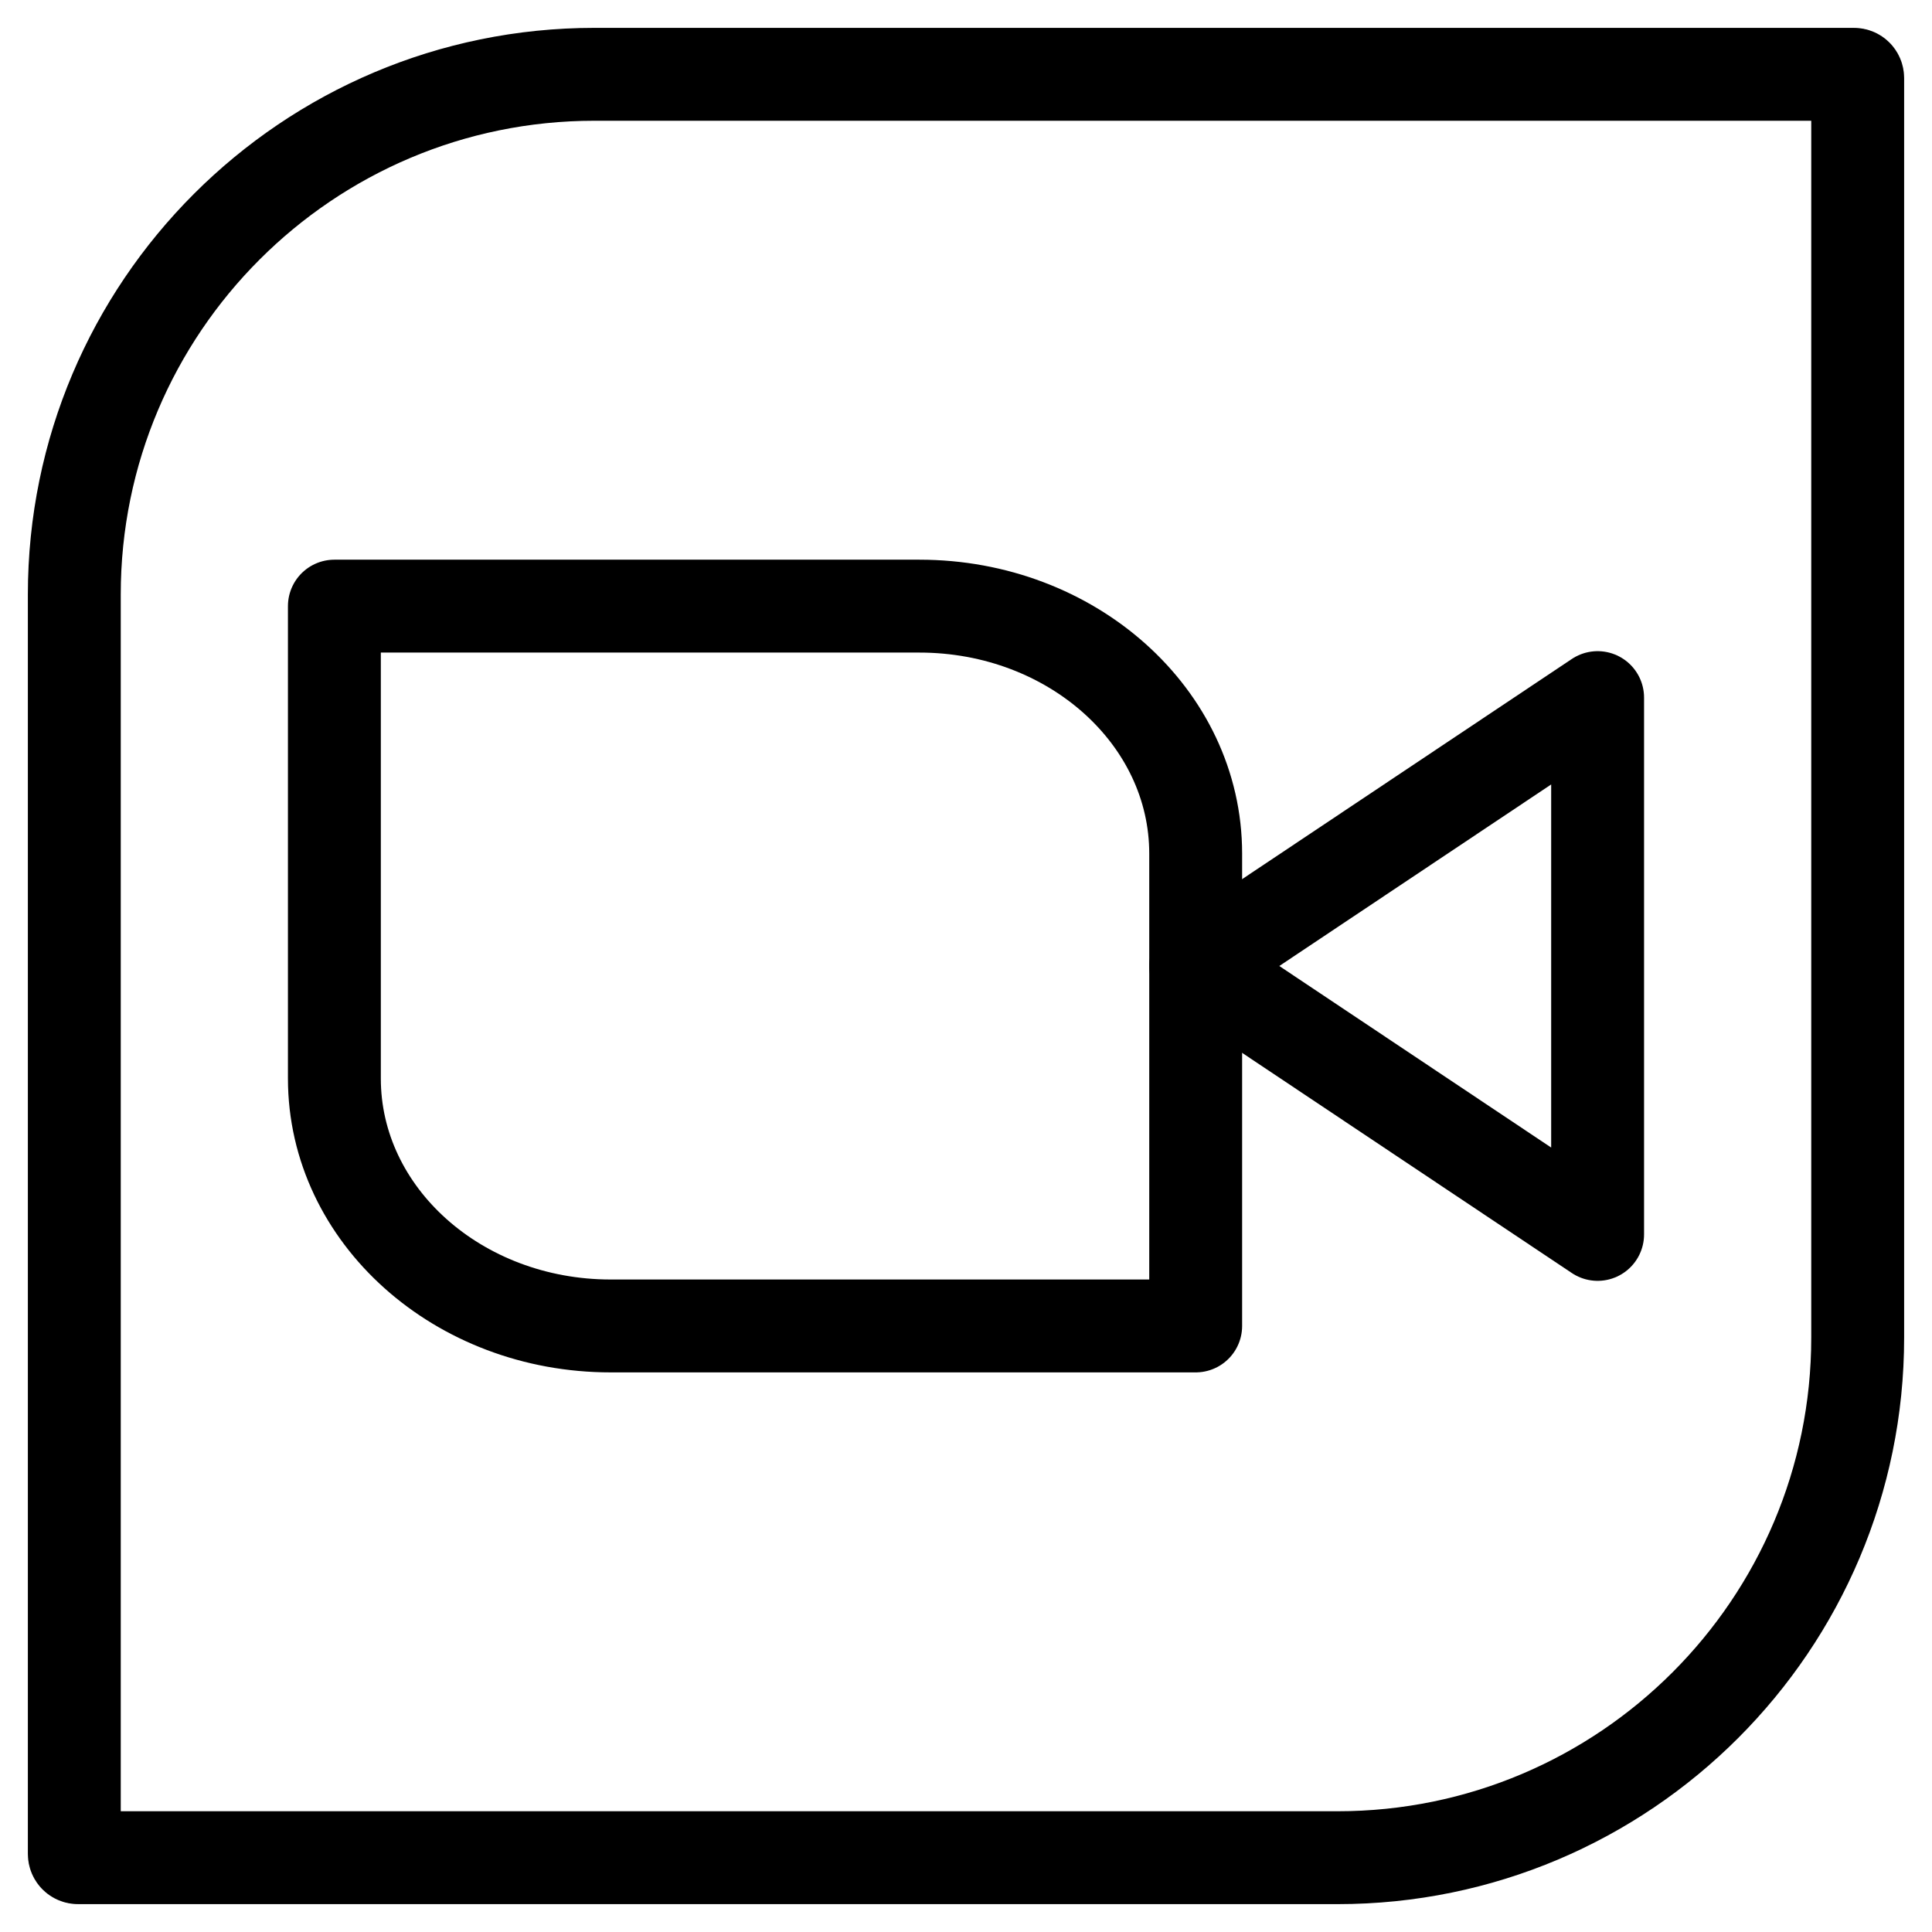
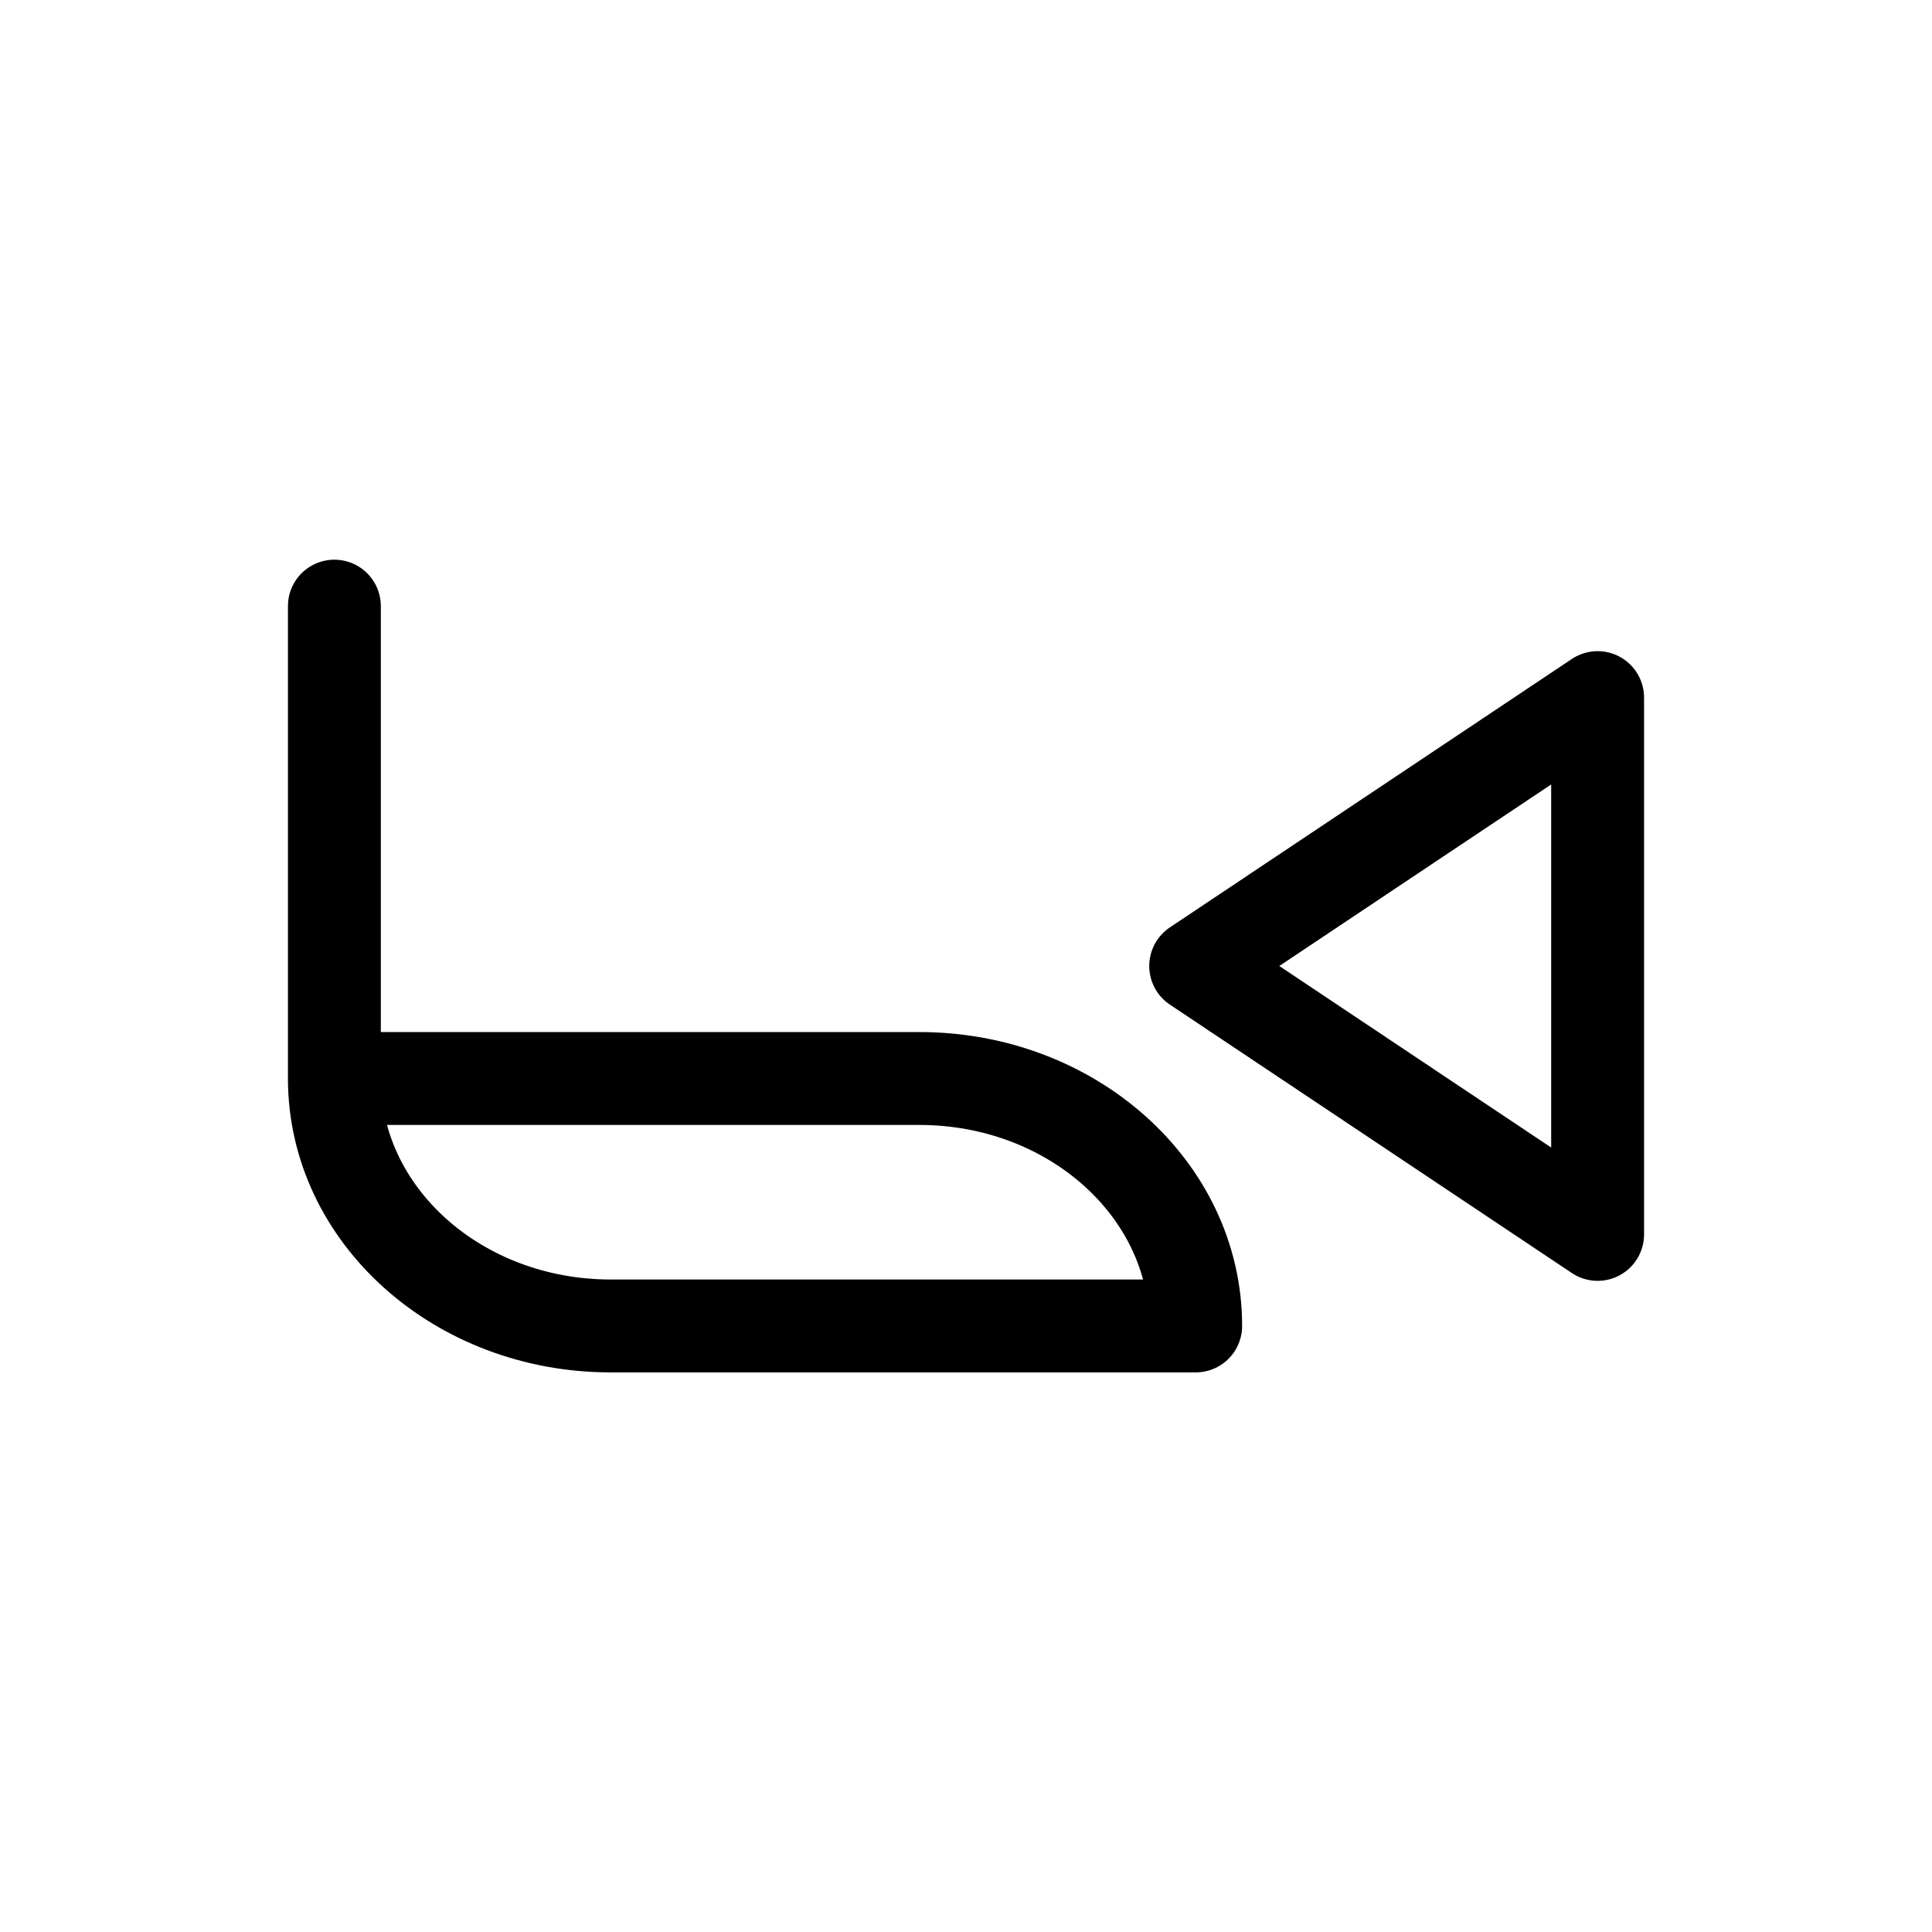
<svg xmlns="http://www.w3.org/2000/svg" id="a" viewBox="0 0 26 26">
-   <path d="m8,1h16.95c.028,0,.05.022.05.05v16.95c0,3.863-3.137,7-7,7H1.05c-.028,0-.05-.022-.05-.05V8C1,4.137,4.137,1,8,1Z" fill="none" stroke="#000" stroke-linecap="round" stroke-linejoin="round" stroke-width="1.25" />
  <g>
    <polygon points="21.5 9.388 16.091 13 21.5 16.612 21.5 9.388" fill="none" stroke="#000" stroke-linecap="round" stroke-linejoin="round" stroke-width="1.25" />
-     <path d="m4.5,8.157v6.357c0,1.839,1.665,3.33,3.719,3.33h7.872s0-6.357,0-6.357c0-1.839-1.665-3.33-3.719-3.33h-7.872Z" fill="none" stroke="#000" stroke-linecap="round" stroke-linejoin="round" stroke-width="1.25" />
+     <path d="m4.5,8.157v6.357c0,1.839,1.665,3.33,3.719,3.33h7.872c0-1.839-1.665-3.33-3.719-3.33h-7.872Z" fill="none" stroke="#000" stroke-linecap="round" stroke-linejoin="round" stroke-width="1.25" />
  </g>
</svg>